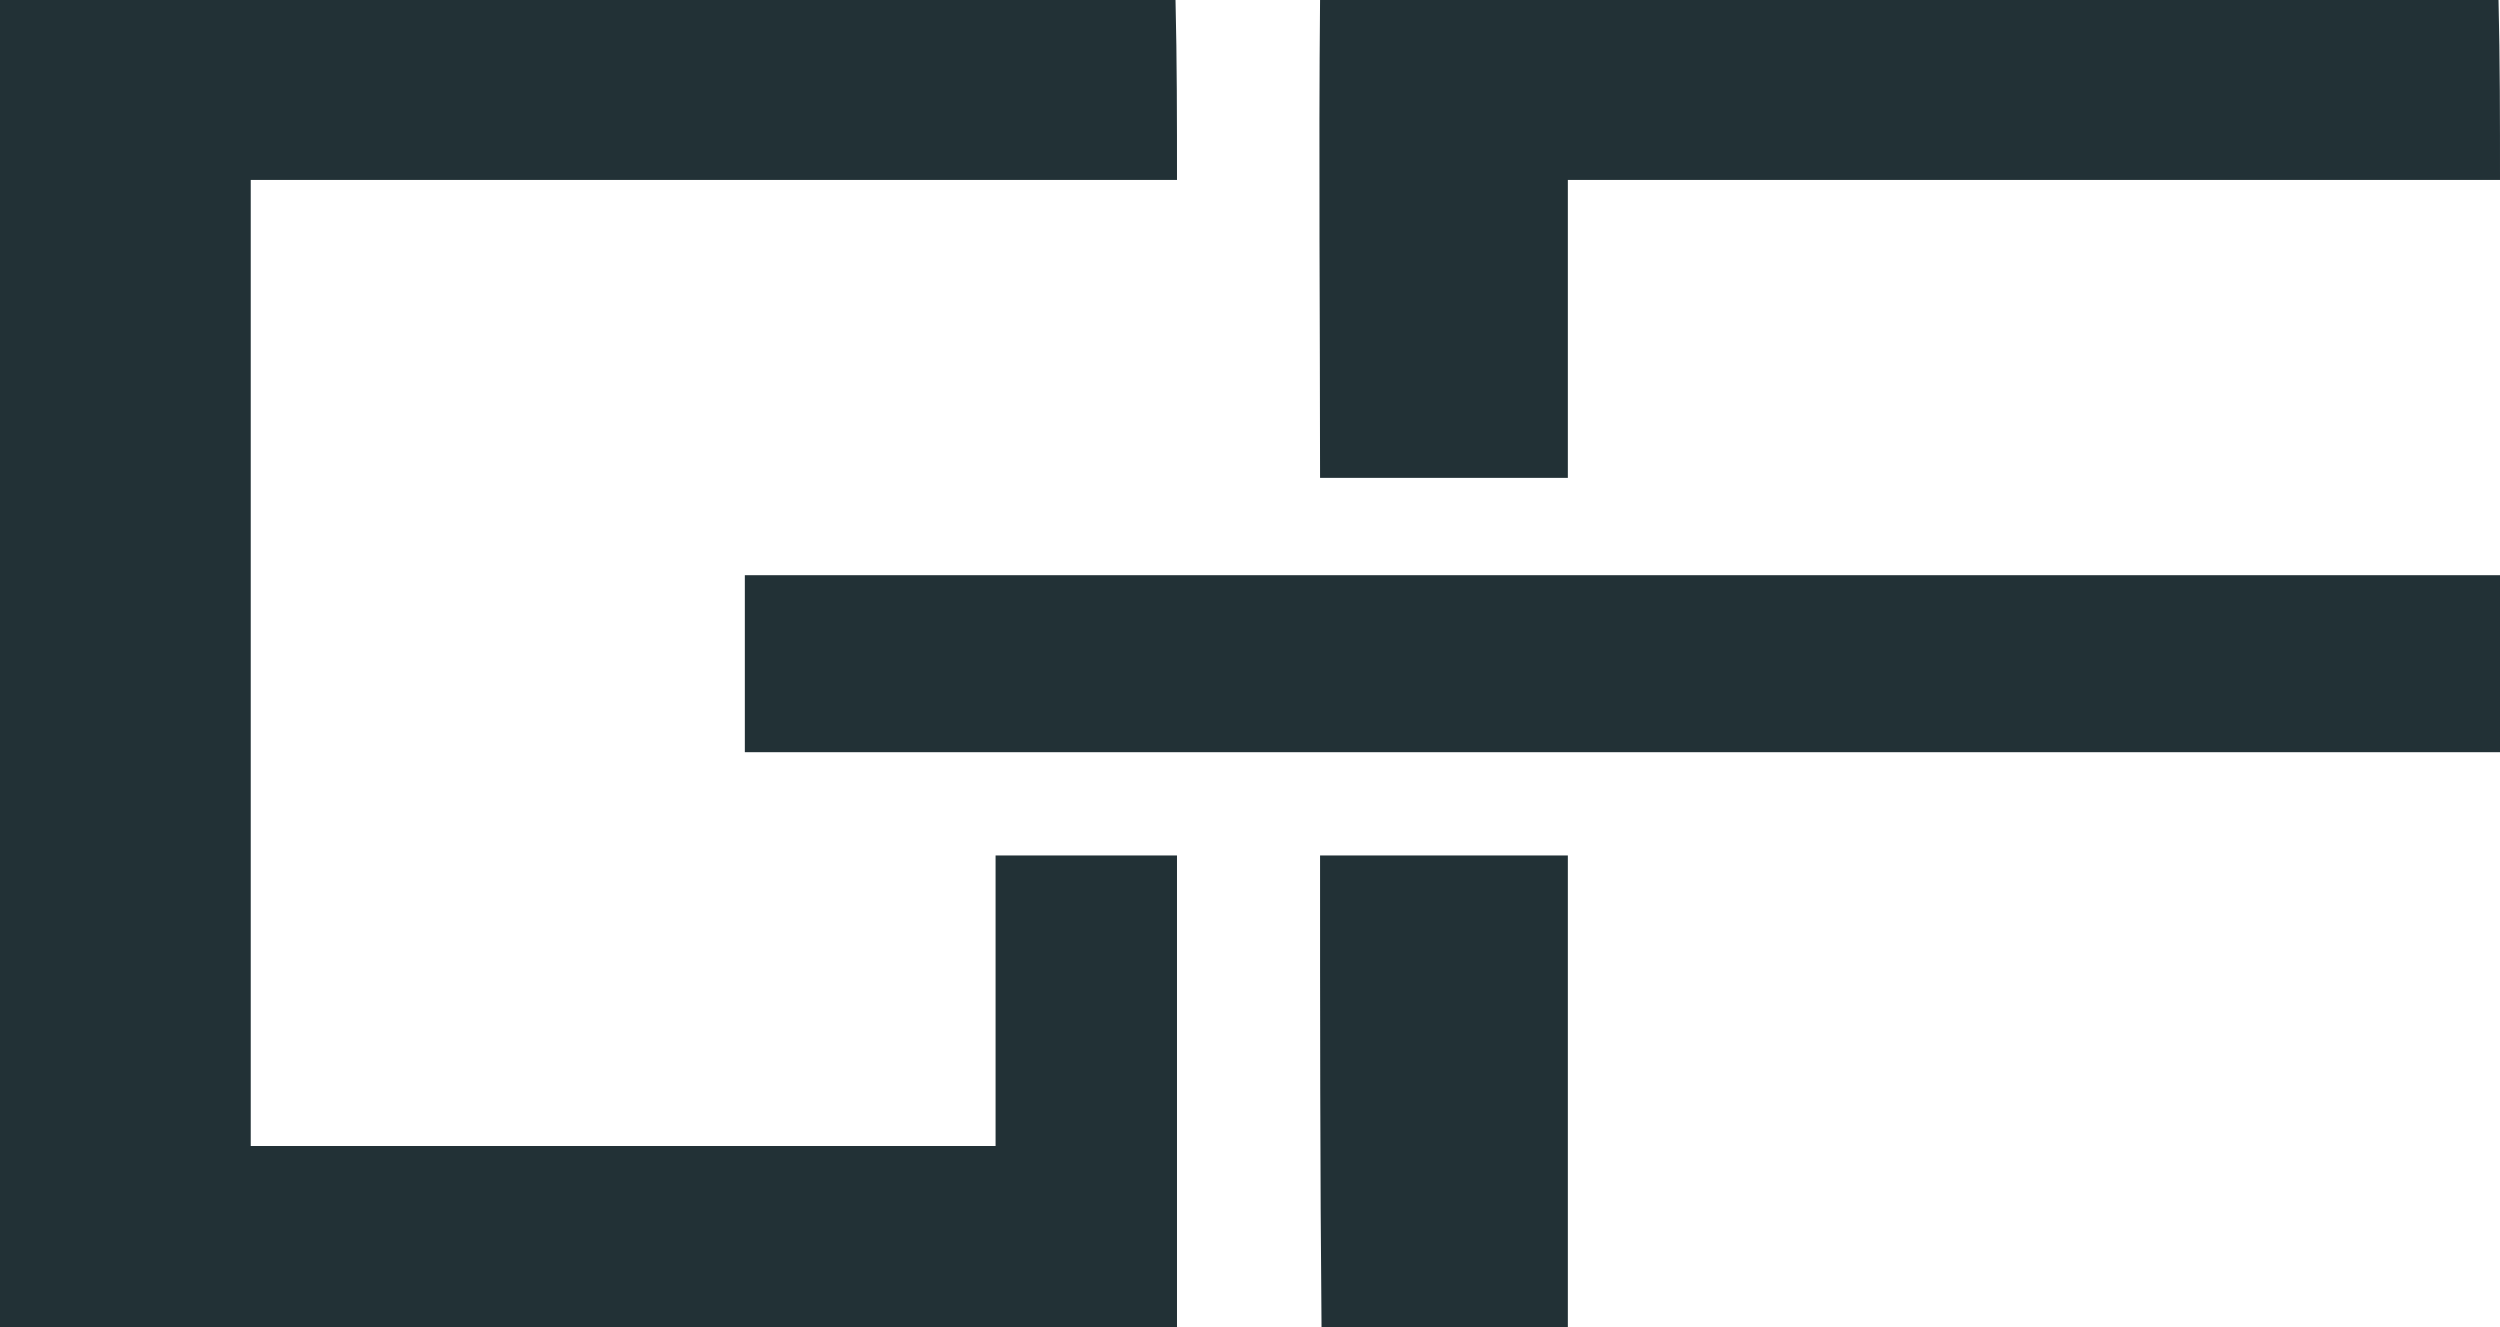
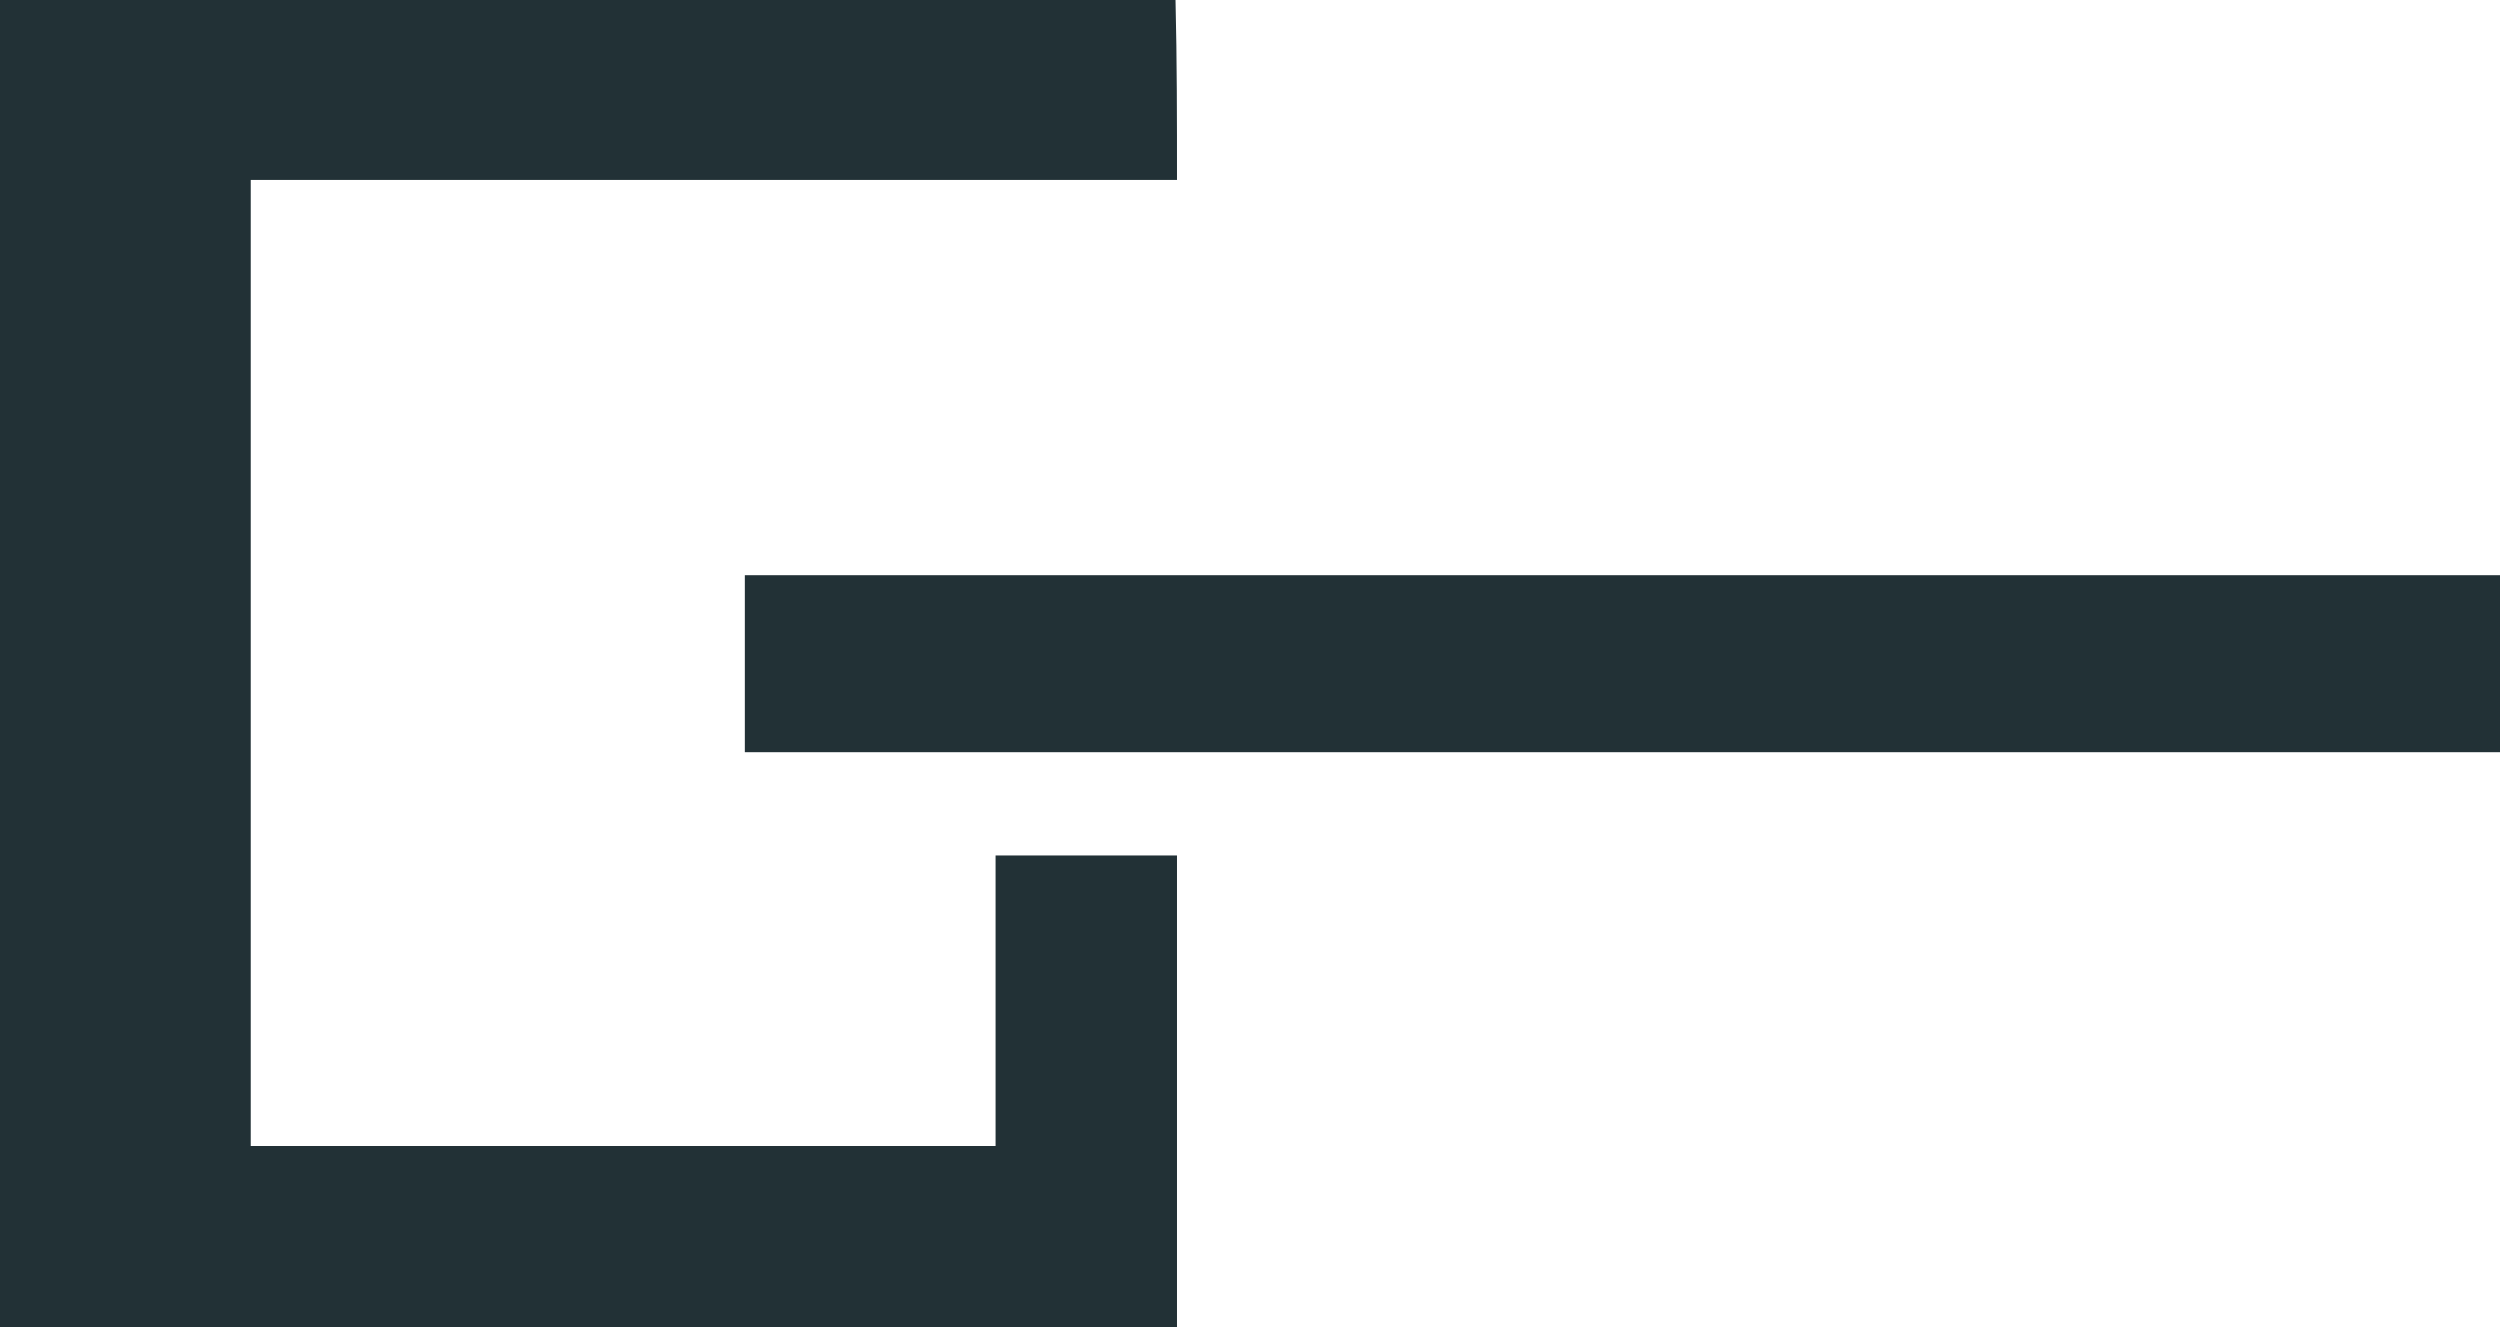
<svg xmlns="http://www.w3.org/2000/svg" version="1.1" id="Layer_1" x="0px" y="0px" viewBox="0 0 169.5 90" style="enable-background:new 0 0 169.5 90;" xml:space="preserve">
  <style type="text/css">
	.st0{fill:#223136;}
</style>
  <g>
    <path class="st0" d="M0,0h79.7c0.1,4.1,0.1,8.2,0.1,12.2c-20.9,0-41.8,0-62.8,0c0,21.8,0,43.7,0,65.5c16.8,0,33.7,0,50.5,0   c0-6.6,0-13.2,0-19.7c4.1,0,8.2,0,12.3,0c0,10.7,0,21.3,0,32C53.2,90,26.6,90,0,90V0z" />
-     <path class="st0" d="M89.5,0h79.9c0.1,4.1,0.1,8.2,0.1,12.2c-21.1,0-42.2,0-63.2,0c0,6.8,0,13.5,0,20.2c-5.6,0-11.2,0-16.8,0   C89.5,21.7,89.4,10.8,89.5,0z" />
    <path class="st0" d="M50.5,39c39.7,0,79.3,0,119,0c0,4,0,8,0,12c-39.7,0-79.3,0-119,0C50.5,47,50.5,43,50.5,39z" />
-     <path class="st0" d="M89.5,58c5.6,0,11.2,0,16.8,0c0,10.7,0,21.3,0,32c-5.6,0-11.2,0-16.7,0C89.5,79.3,89.5,68.7,89.5,58z" />
  </g>
</svg>